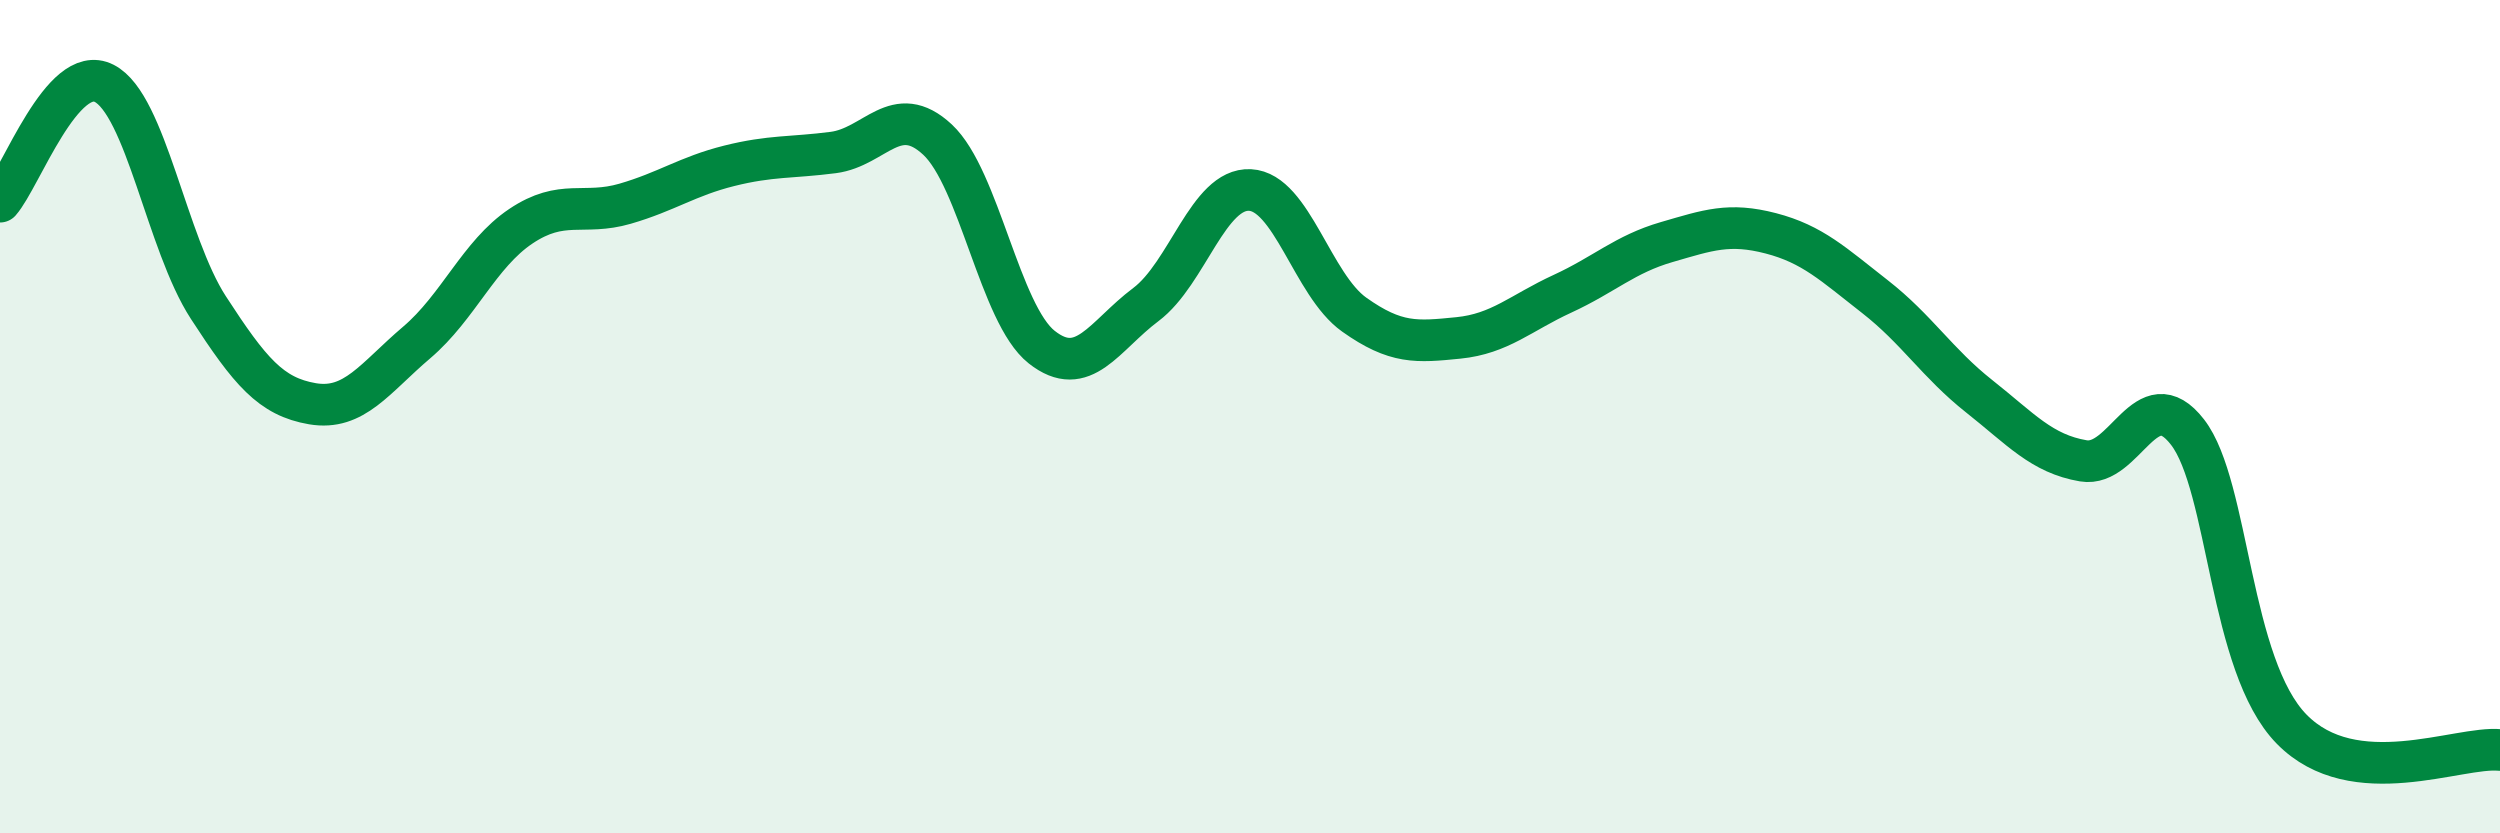
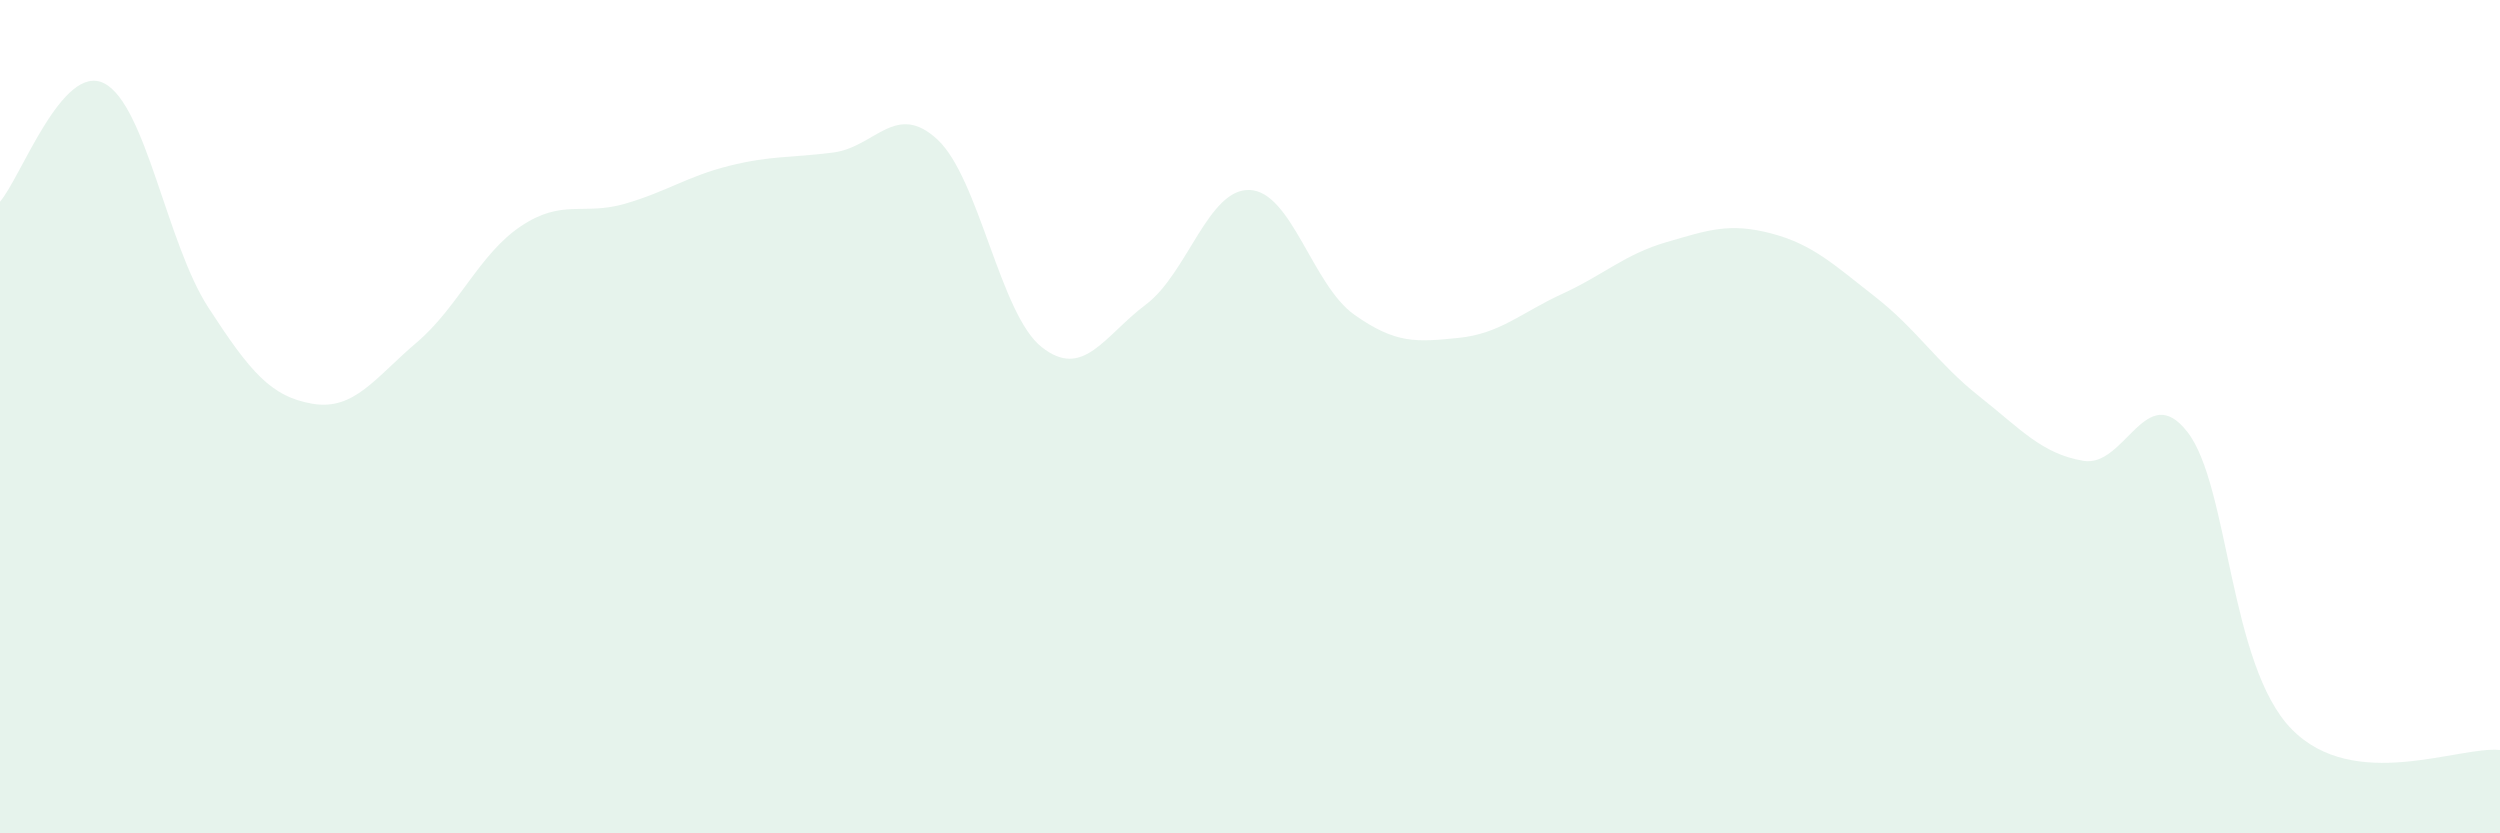
<svg xmlns="http://www.w3.org/2000/svg" width="60" height="20" viewBox="0 0 60 20">
  <path d="M 0,4.84 C 0.5,4.27 1.5,1.49 2.5,2 C 3.5,2.51 4,5.84 5,7.38 C 6,8.92 6.5,9.52 7.5,9.69 C 8.5,9.86 9,9.07 10,8.22 C 11,7.37 11.5,6.1 12.5,5.43 C 13.5,4.76 14,5.18 15,4.89 C 16,4.6 16.5,4.23 17.5,3.98 C 18.5,3.73 19,3.79 20,3.66 C 21,3.53 21.5,2.42 22.5,3.35 C 23.5,4.28 24,7.54 25,8.33 C 26,9.12 26.5,8.06 27.5,7.31 C 28.5,6.56 29,4.51 30,4.56 C 31,4.61 31.5,6.84 32.5,7.55 C 33.5,8.26 34,8.21 35,8.11 C 36,8.01 36.5,7.51 37.5,7.05 C 38.5,6.59 39,6.1 40,5.81 C 41,5.52 41.5,5.34 42.5,5.6 C 43.5,5.86 44,6.34 45,7.12 C 46,7.9 46.5,8.72 47.5,9.51 C 48.5,10.3 49,10.89 50,11.06 C 51,11.23 51.5,9.08 52.5,10.37 C 53.5,11.66 53.5,15.97 55,17.5 C 56.5,19.03 59,17.9 60,18L60 20L0 20Z" fill="#008740" opacity="0.1" stroke-linecap="round" stroke-linejoin="round" />
-   <path d="M 0,4.84 C 0.5,4.27 1.5,1.49 2.5,2 C 3.5,2.51 4,5.84 5,7.38 C 6,8.92 6.5,9.52 7.5,9.69 C 8.5,9.86 9,9.07 10,8.22 C 11,7.37 11.5,6.1 12.5,5.43 C 13.5,4.76 14,5.18 15,4.89 C 16,4.6 16.5,4.23 17.5,3.98 C 18.5,3.73 19,3.79 20,3.66 C 21,3.53 21.5,2.42 22.5,3.35 C 23.5,4.28 24,7.54 25,8.33 C 26,9.12 26.5,8.06 27.5,7.31 C 28.5,6.56 29,4.51 30,4.56 C 31,4.61 31.5,6.84 32.5,7.55 C 33.5,8.26 34,8.21 35,8.11 C 36,8.01 36.5,7.51 37.5,7.05 C 38.5,6.59 39,6.1 40,5.81 C 41,5.52 41.5,5.34 42.5,5.6 C 43.5,5.86 44,6.34 45,7.12 C 46,7.9 46.5,8.72 47.5,9.51 C 48.5,10.3 49,10.89 50,11.06 C 51,11.23 51.5,9.08 52.5,10.37 C 53.5,11.66 53.5,15.97 55,17.5 C 56.5,19.03 59,17.9 60,18" stroke="#008740" stroke-width="1" fill="none" stroke-linecap="round" stroke-linejoin="round" />
</svg>